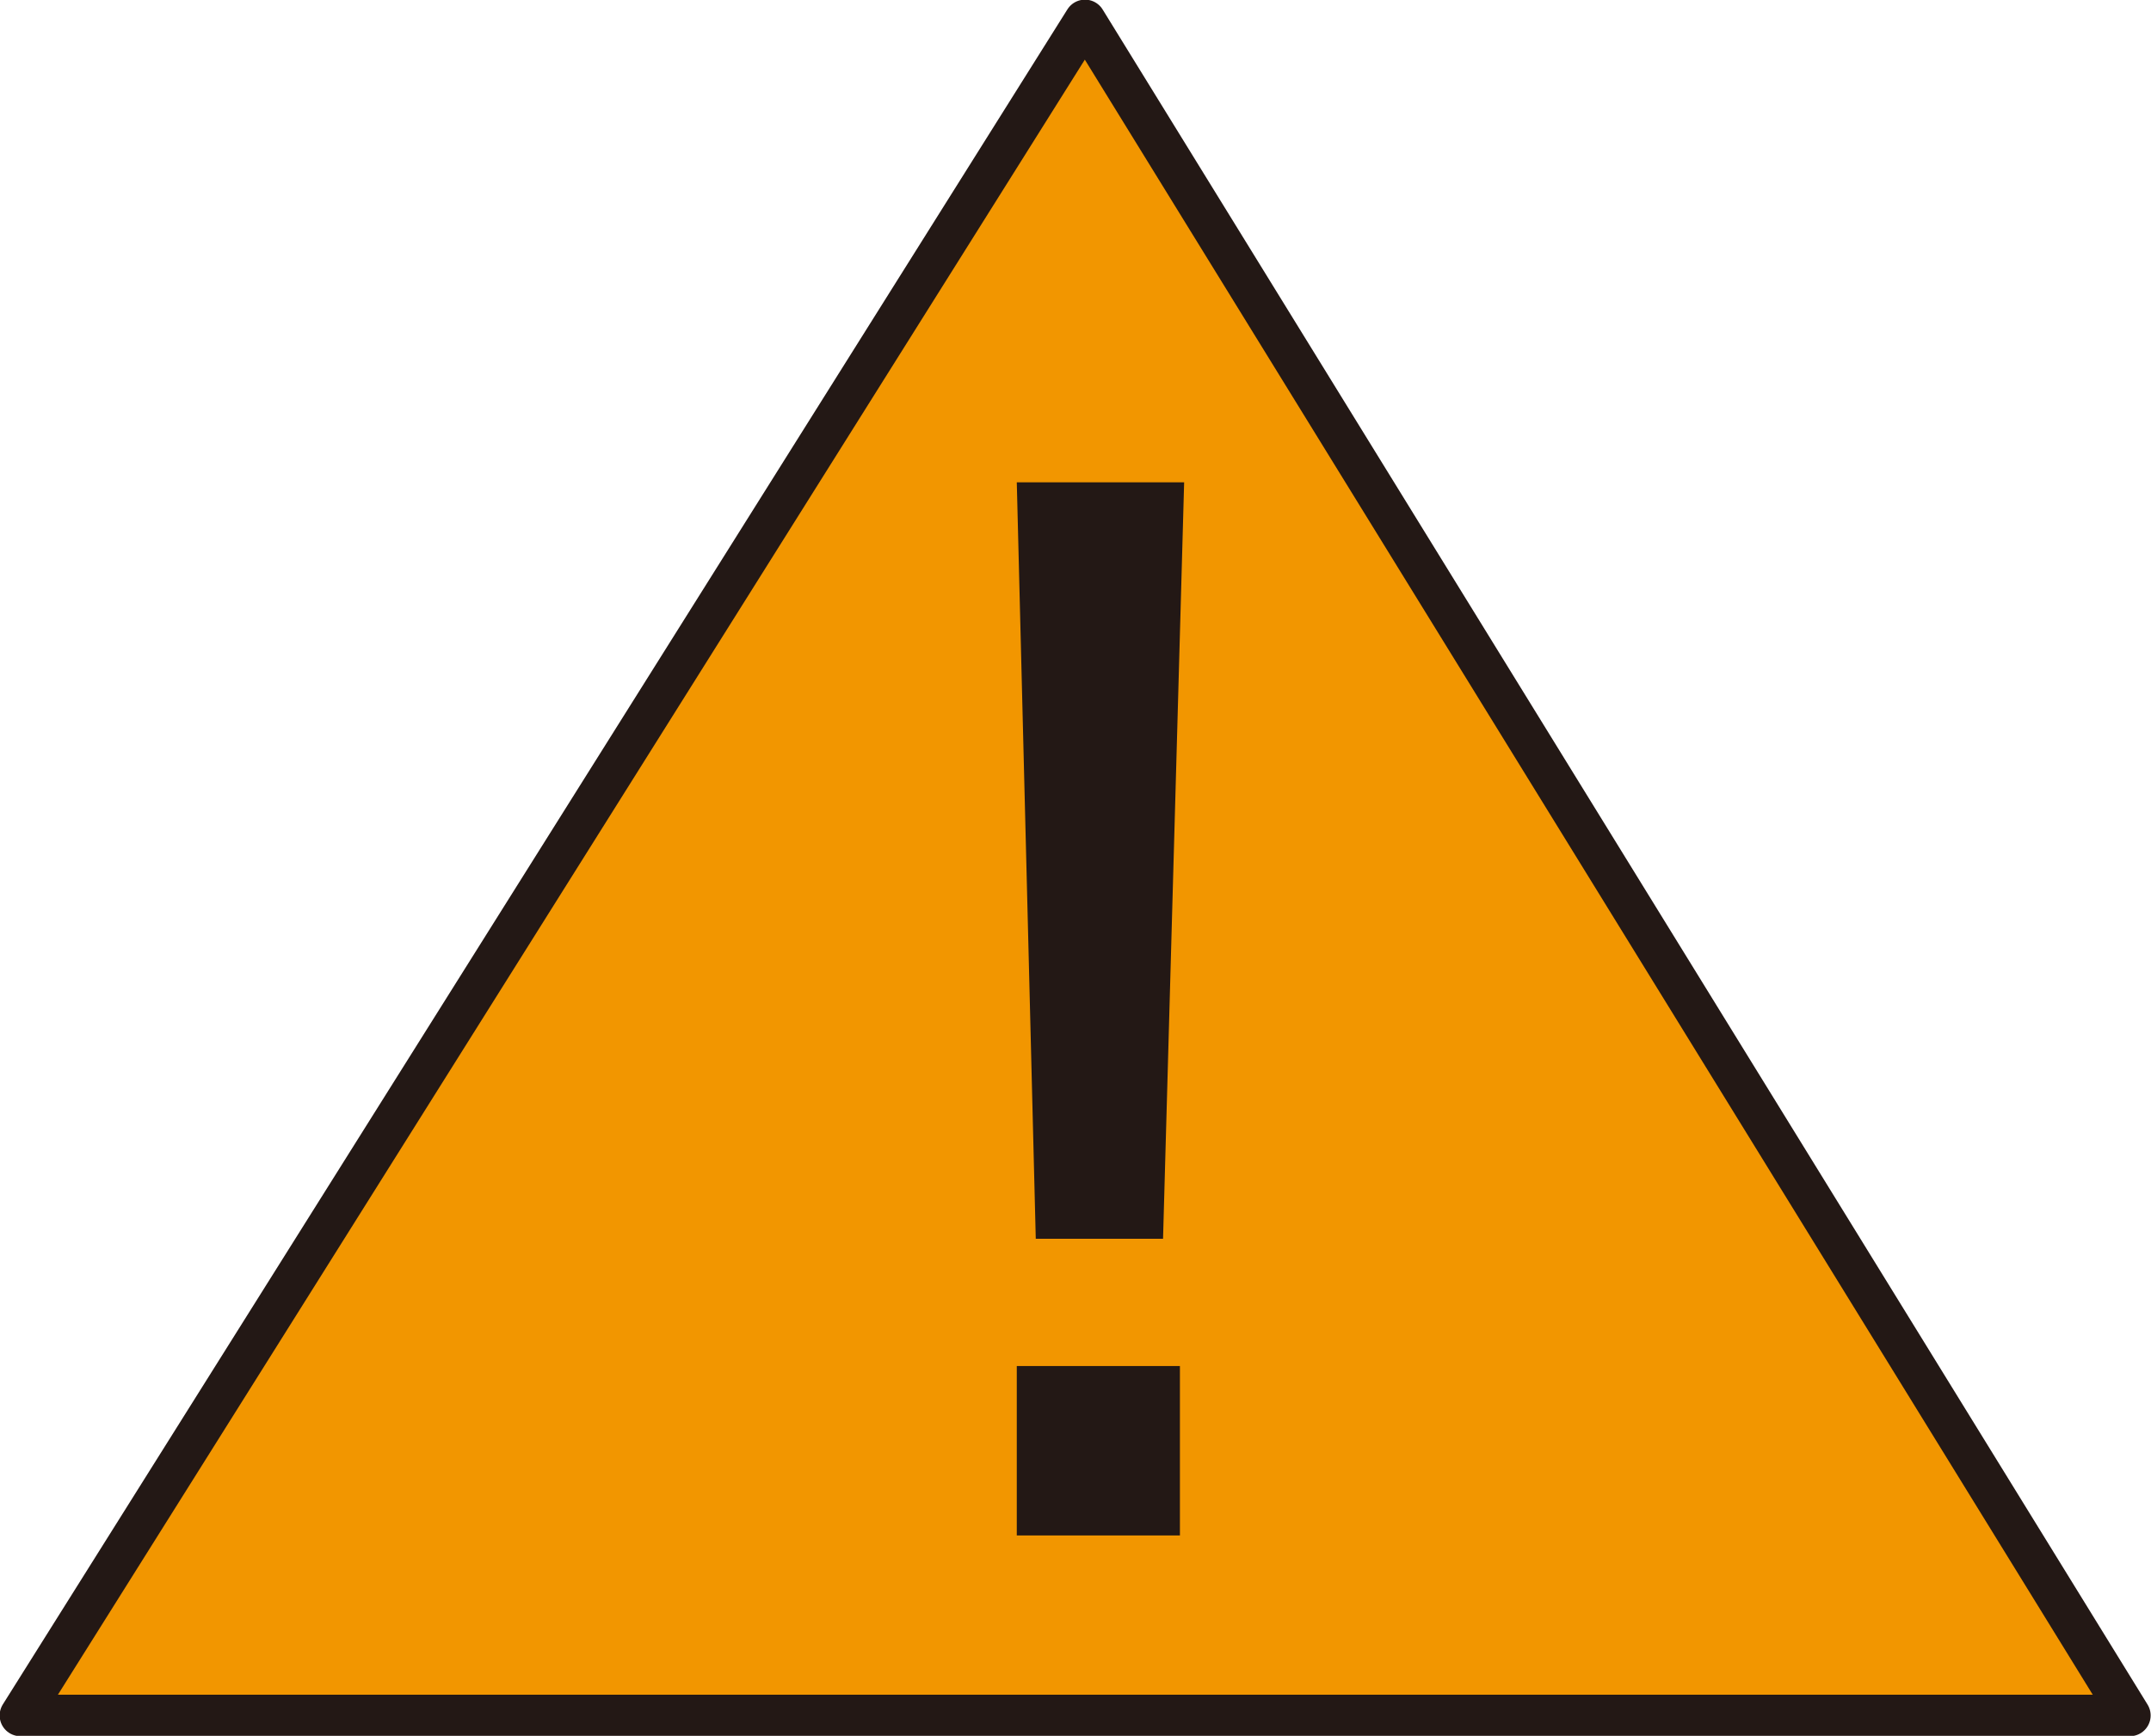
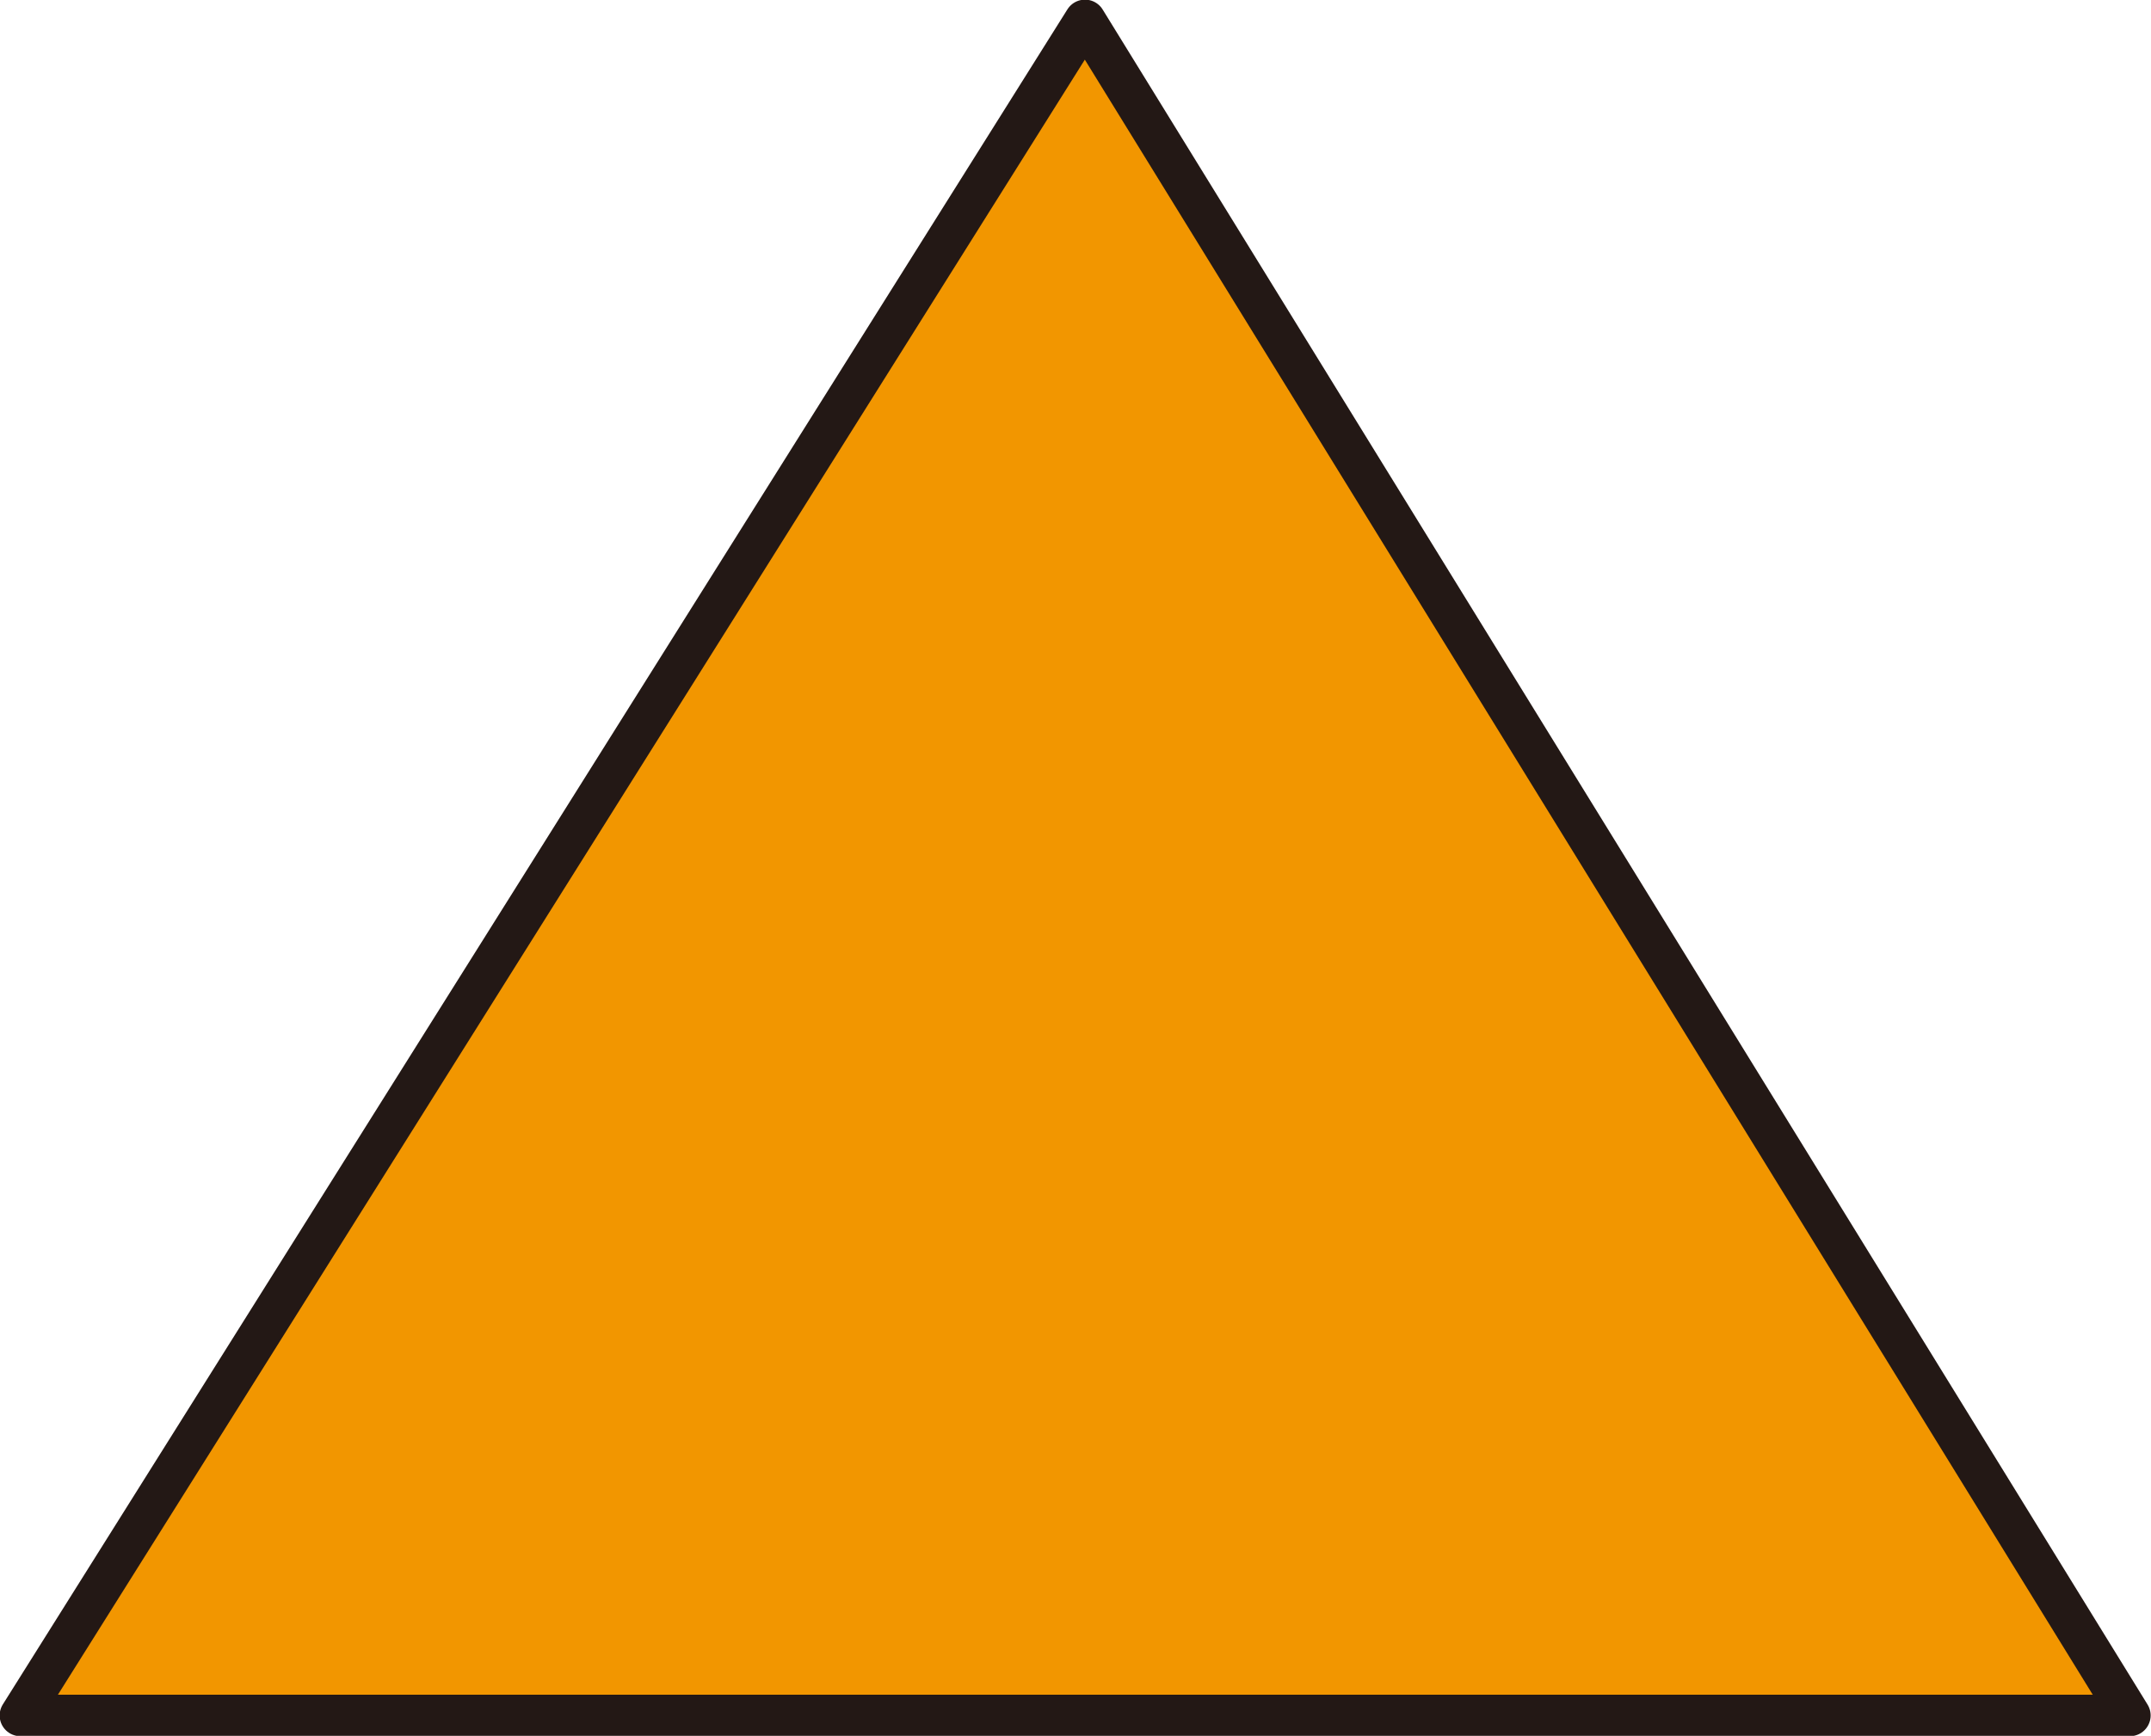
<svg xmlns="http://www.w3.org/2000/svg" width="30.59" height="24.69" viewBox="0 0 30.59 24.69">
  <defs>
    <style>
      .cls-1 {
        fill: #231815;
        stroke-width: 0px;
      }

      .cls-2 {
        fill: #f29600;
        stroke: #231815;
        stroke-linejoin: round;
        stroke-width: .59px;
      }
    </style>
  </defs>
  <polygon class="cls-2" points="15.43 .29 .29 24.4 30.29 24.4 15.43 .29" />
-   <path class="cls-1" d="M14.46,19.43v2.41h2.32v-2.41h-2.32ZM14.46,6.86l.27,10.76h1.81l.3-10.76h-2.38Z" />
</svg>